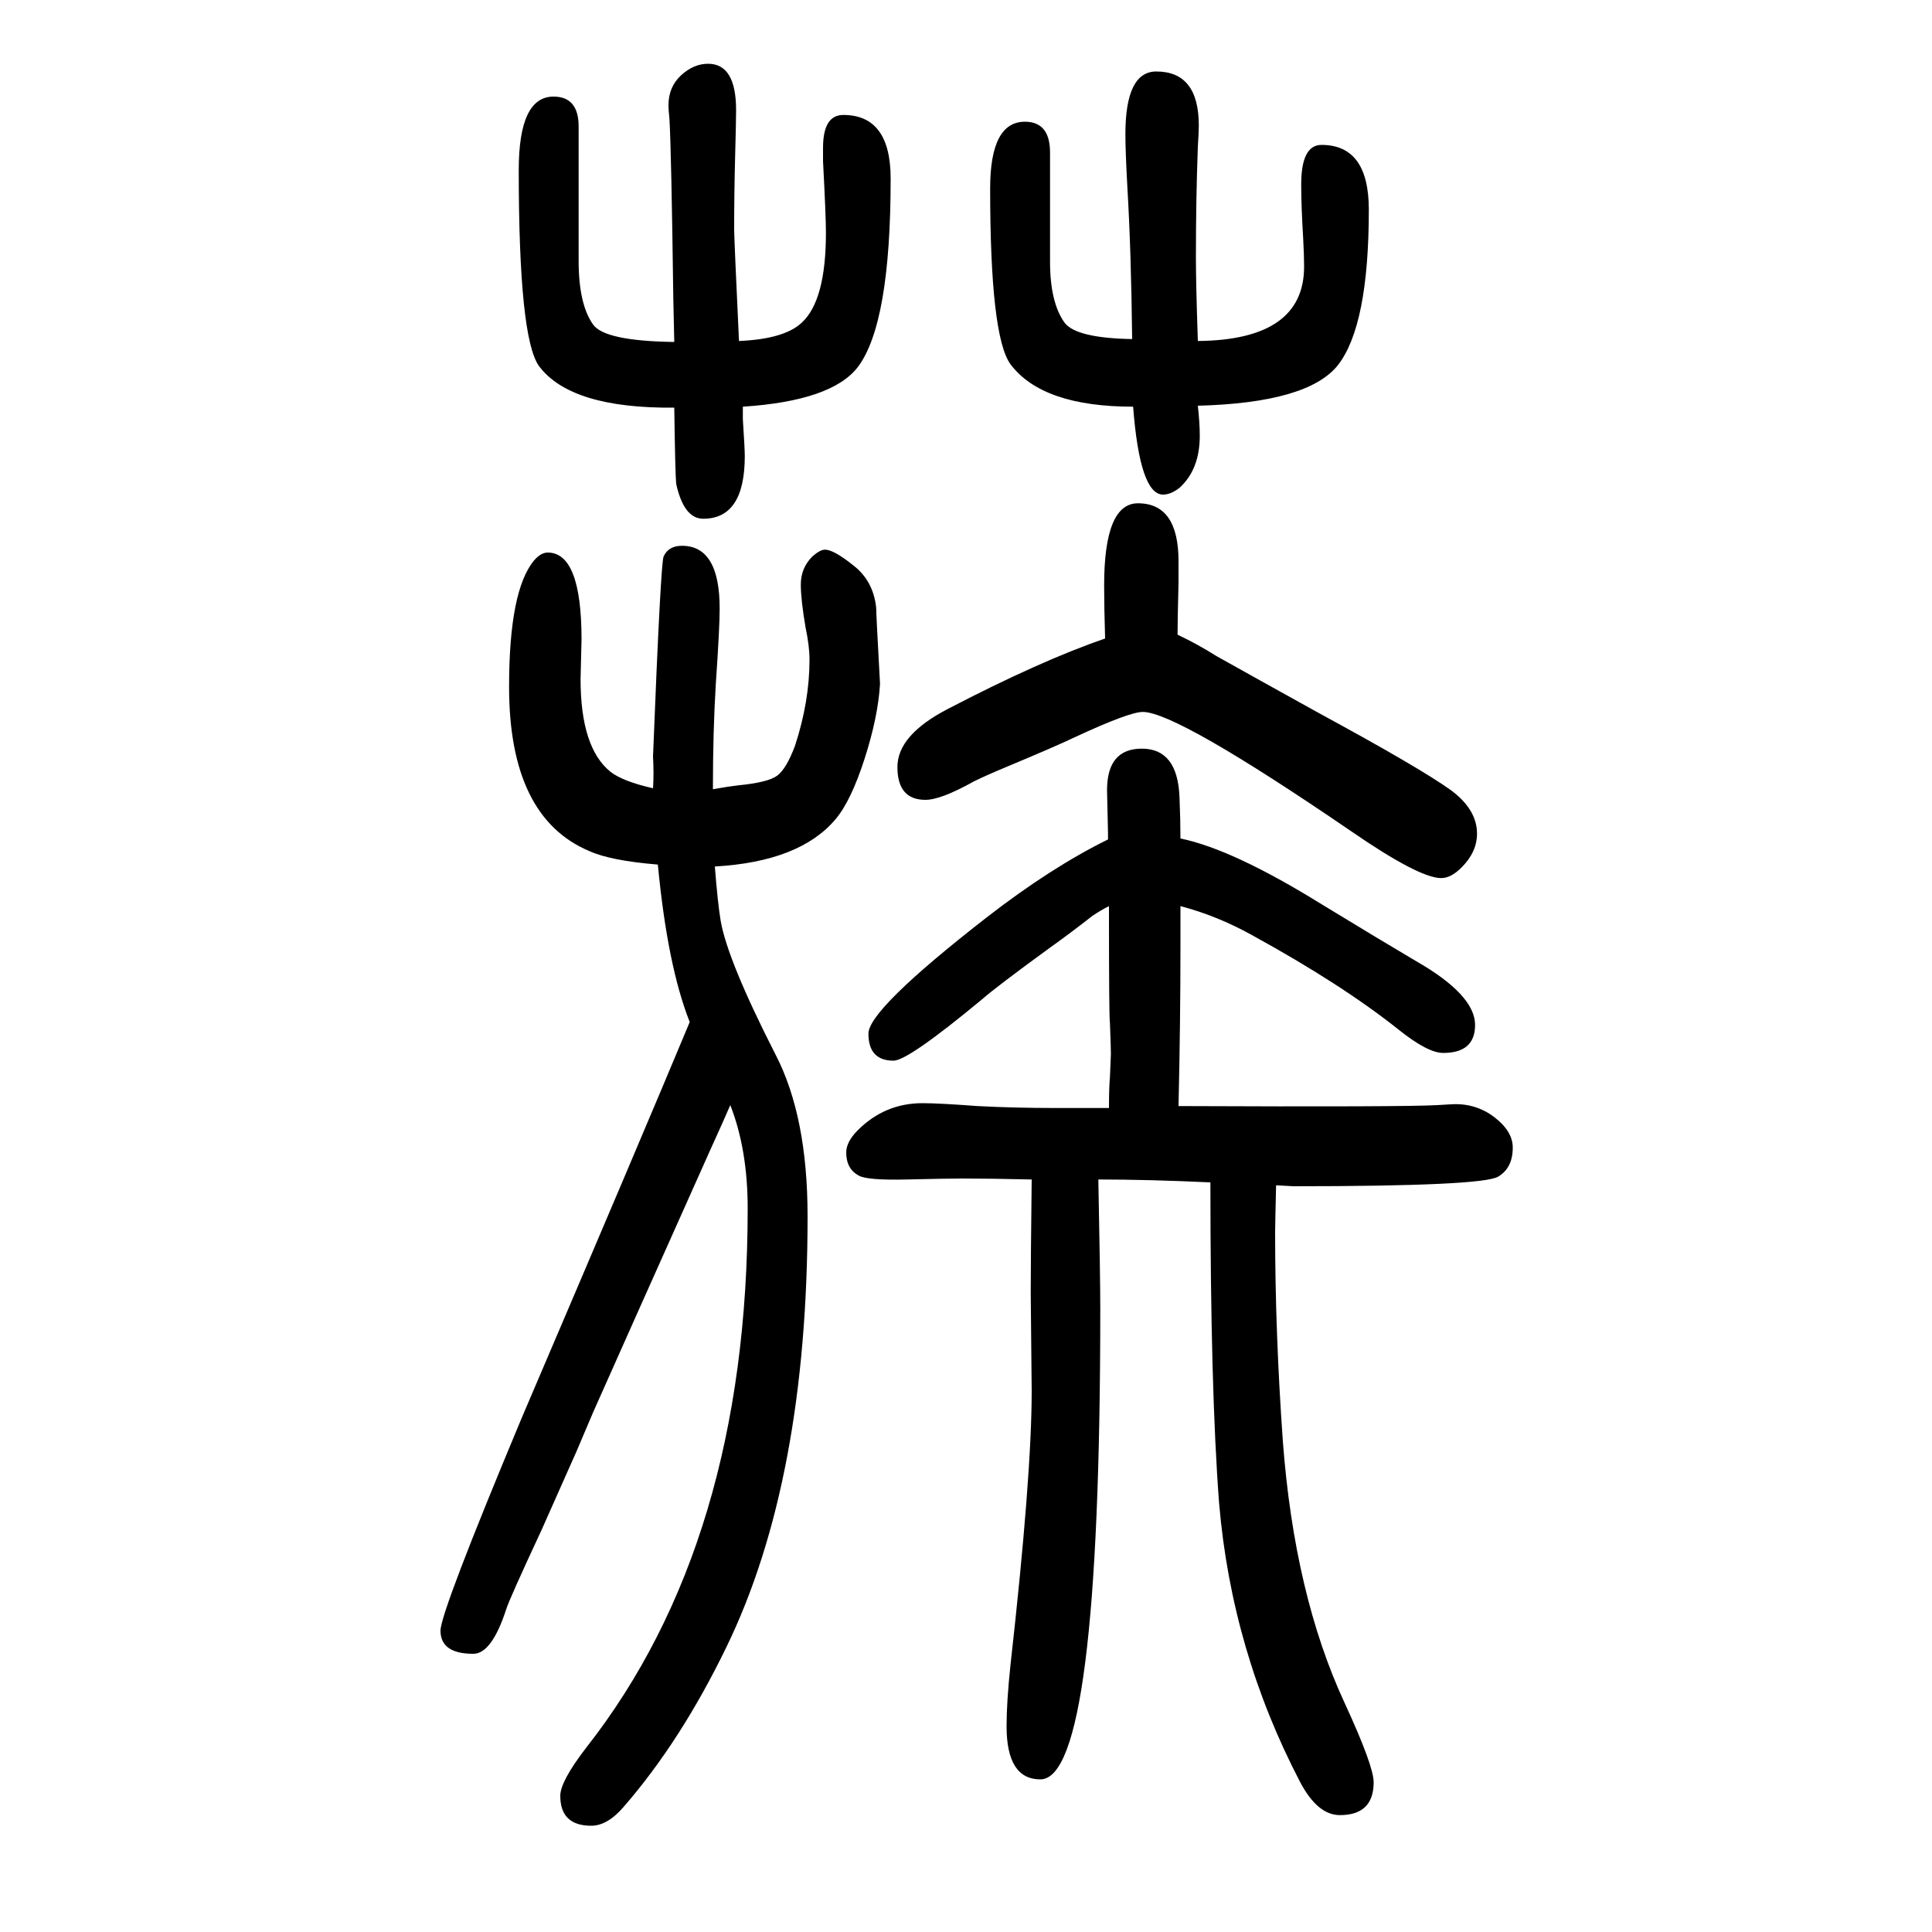
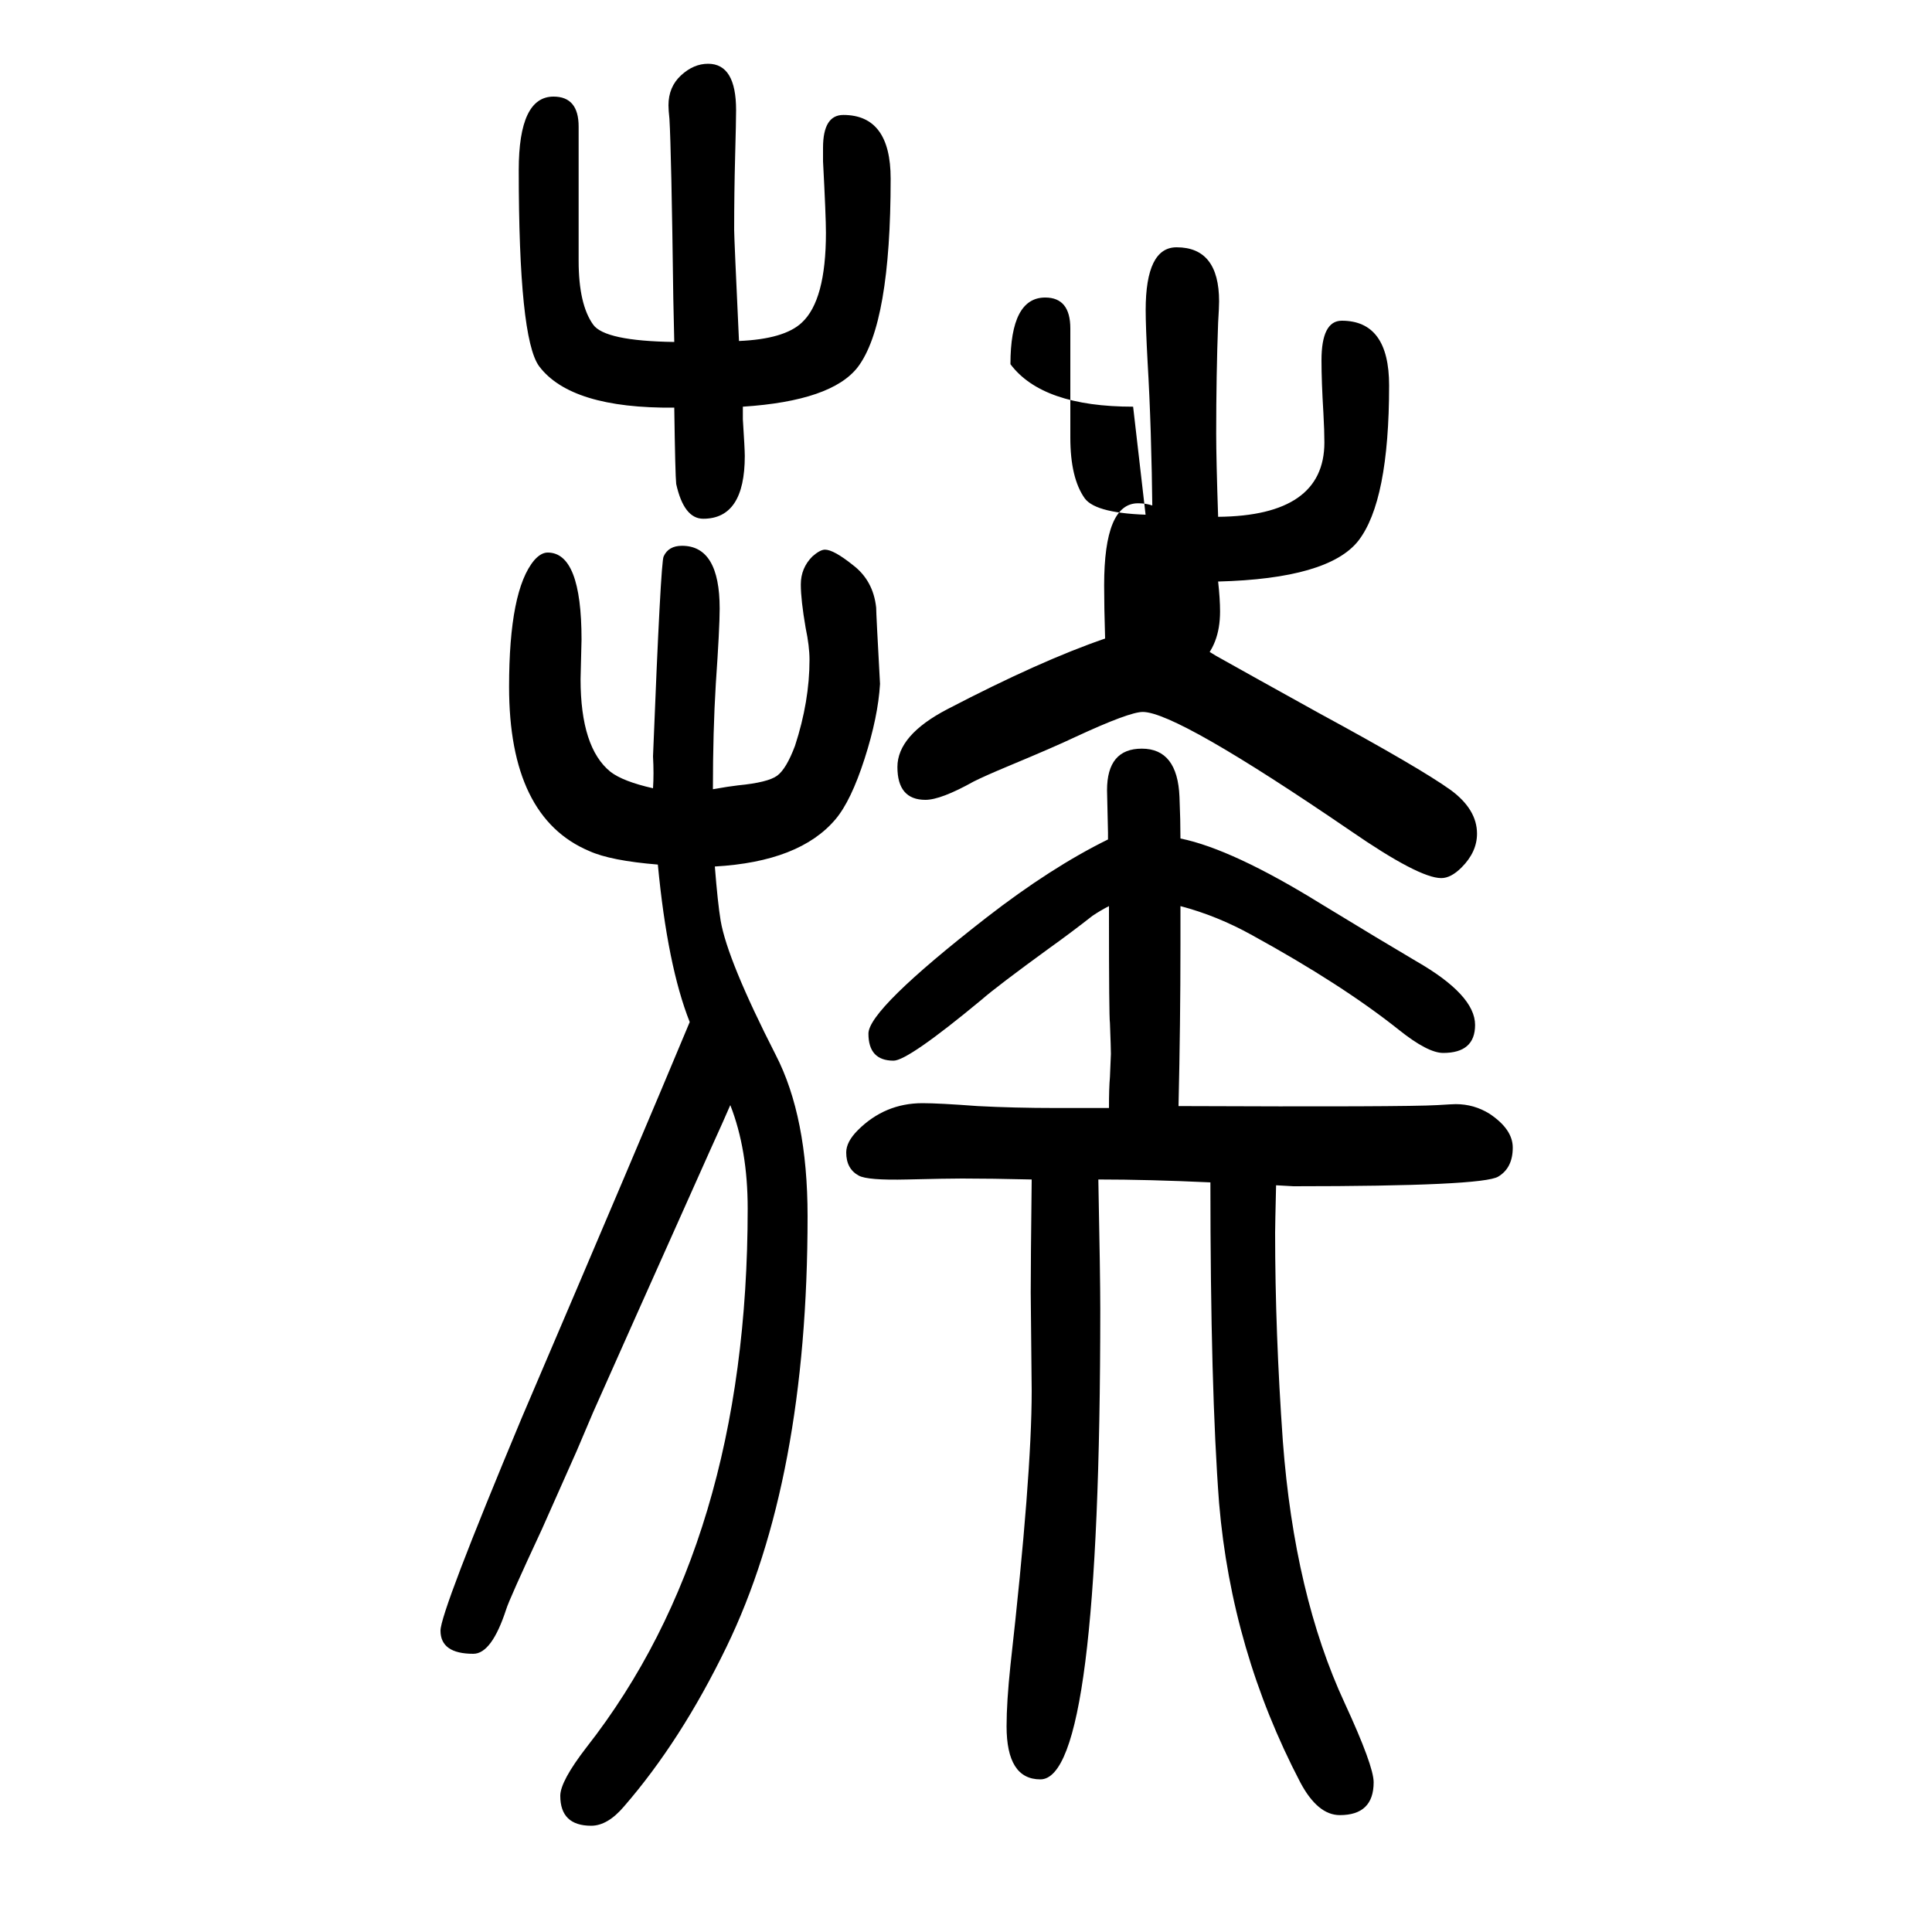
<svg xmlns="http://www.w3.org/2000/svg" height="100" width="100" version="1.1">
-   <path d="M1222 782q54 -11 146 -68q64 -39 98 -59q61 -35 61 -66q0 -29 -33 -29q-16 0 -46 24q-59 47 -152 98q-36 20 -74 30v-9v-31q0 -81 -2 -167q234 -1 268 1q16 1 19 1q19 0 35 -10q24 -16 24 -35q0 -21 -15 -30q-16 -10 -212 -10q-2 0 -18 1q-1 -42 -1 -49q0 -103 8 -216 q12 -159 64 -271q30 -65 30 -82q0 -34 -35 -34q-23 0 -41 34q-71 136 -84 289q-9 118 -9 332q-64 3 -116 3q2 -101 2 -134q0 -487 -62 -487q-35 0 -35 55q0 25 4 63q22 196 22 284l-1 102q0 31 1 117q-42 1 -72 1q-16 0 -57 -1t-50 4q-13 7 -13 24q0 11 12 23q28 28 67 28 q17 0 57 -3q38 -2 81 -2h55q0 21 1 32q1 22 1 24q0 6 -1 32q-1 6 -1 114v7q-8 -4 -17 -10q-23 -18 -44 -33q-55 -40 -71 -54q-76 -63 -91 -63q-26 0 -26 28q0 25 122 120q67 52 126 81v7l-1 44q0 43 36 43q37 0 39 -50q1 -24 1 -43zM1144 989q-1 33 -1 55q0 85 35 85 q42 0 42 -60v-22q-1 -40 -1 -54q21 -10 40 -22q32 -18 106 -59q105 -57 137 -80q27 -20 27 -45q0 -19 -16 -35q-11 -11 -21 -11q-23 0 -94 49q-180 123 -215 123q-14 0 -70 -26q-21 -10 -69 -30q-24 -10 -36 -16q-34 -19 -50 -19q-29 0 -29 34q0 33 52 60q96 50 163 73z M740 753q3 -38 6 -56q7 -41 57 -139q33 -64 33 -167q0 -273 -84 -446q-47 -97 -106 -165q-17 -20 -34 -20q-32 0 -32 31q0 15 27 50q167 213 167 558q0 61 -18 107q-6 -14 -21 -47l-76 -170l-45 -101l-17 -40l-36 -81q-34 -73 -37 -83q-15 -46 -34 -46q-34 0 -34 24 q0 19 84 220q124 290 174 410q-23 58 -33 163q-49 4 -71 14q-83 35 -83 170q0 100 26 131q7 8 14 8q35 0 35 -90l-1 -41q0 -71 31 -96q13 -10 44 -17q1 15 0 33q8 202 11 207q5 11 19 11q39 0 39 -65q0 -20 -4 -78q-3 -49 -3 -109q17 3 26 4q31 3 40.5 10t18.5 31 q15 46 15 89q0 14 -4 33q-5 29 -5 45q0 17 12 29q8 7 13 7q9 0 29 -16q21 -16 24 -44q0 -6 4 -79q-2 -34 -16 -77.5t-30 -62.5q-37 -44 -125 -49zM765 1297q47 2 65 19q25 23 25 93q0 17 -3 74v14q0 34 21 34q49 0 49 -66q0 -150 -34 -195q-27 -35 -119 -41v-13q2 -31 2 -38 q0 -65 -43 -65q-20 0 -28 36q-1 9 -2 79q-107 -1 -140 43q-21 29 -21 203q0 76 36 76q26 0 26 -31v-28v-75v-36q0 -45 15 -66q12 -17 84 -18l-1 45q-2 152 -4 186q-1 9 -1 14q0 19 13 31t28 12q29 0 29 -48q0 -11 -1 -48q-1 -38 -1 -76q0 -8 5 -115zM1173 1229 q-94 0 -127 44q-21 29 -21 182q0 69 36 69q26 0 26 -32v-28v-41v-44q0 -42 15 -63q12 -16 70 -17q-1 91 -5 158q-2 37 -2 54q0 65 32 65q44 0 44 -56q0 -6 -1 -22q-2 -54 -2 -115q0 -26 2 -86q110 1 110 77q0 12 -1 30q-2 33 -2 55q0 41 21 41q49 0 49 -67q0 -120 -32 -161 q-31 -39 -145 -42q2 -18 2 -31q0 -35 -21 -54q-9 -7 -17 -7q-24 0 -31 91z" style="" transform="scale(0.05 -0.05) translate(0 -1650)" />
+   <path d="M1222 782q54 -11 146 -68q64 -39 98 -59q61 -35 61 -66q0 -29 -33 -29q-16 0 -46 24q-59 47 -152 98q-36 20 -74 30v-9v-31q0 -81 -2 -167q234 -1 268 1q16 1 19 1q19 0 35 -10q24 -16 24 -35q0 -21 -15 -30q-16 -10 -212 -10q-2 0 -18 1q-1 -42 -1 -49q0 -103 8 -216 q12 -159 64 -271q30 -65 30 -82q0 -34 -35 -34q-23 0 -41 34q-71 136 -84 289q-9 118 -9 332q-64 3 -116 3q2 -101 2 -134q0 -487 -62 -487q-35 0 -35 55q0 25 4 63q22 196 22 284l-1 102q0 31 1 117q-42 1 -72 1q-16 0 -57 -1t-50 4q-13 7 -13 24q0 11 12 23q28 28 67 28 q17 0 57 -3q38 -2 81 -2h55q0 21 1 32q1 22 1 24q0 6 -1 32q-1 6 -1 114v7q-8 -4 -17 -10q-23 -18 -44 -33q-55 -40 -71 -54q-76 -63 -91 -63q-26 0 -26 28q0 25 122 120q67 52 126 81v7l-1 44q0 43 36 43q37 0 39 -50q1 -24 1 -43zM1144 989q-1 33 -1 55q0 85 35 85 q42 0 42 -60v-22q-1 -40 -1 -54q21 -10 40 -22q32 -18 106 -59q105 -57 137 -80q27 -20 27 -45q0 -19 -16 -35q-11 -11 -21 -11q-23 0 -94 49q-180 123 -215 123q-14 0 -70 -26q-21 -10 -69 -30q-24 -10 -36 -16q-34 -19 -50 -19q-29 0 -29 34q0 33 52 60q96 50 163 73z M740 753q3 -38 6 -56q7 -41 57 -139q33 -64 33 -167q0 -273 -84 -446q-47 -97 -106 -165q-17 -20 -34 -20q-32 0 -32 31q0 15 27 50q167 213 167 558q0 61 -18 107q-6 -14 -21 -47l-76 -170l-45 -101l-17 -40l-36 -81q-34 -73 -37 -83q-15 -46 -34 -46q-34 0 -34 24 q0 19 84 220q124 290 174 410q-23 58 -33 163q-49 4 -71 14q-83 35 -83 170q0 100 26 131q7 8 14 8q35 0 35 -90l-1 -41q0 -71 31 -96q13 -10 44 -17q1 15 0 33q8 202 11 207q5 11 19 11q39 0 39 -65q0 -20 -4 -78q-3 -49 -3 -109q17 3 26 4q31 3 40.5 10t18.5 31 q15 46 15 89q0 14 -4 33q-5 29 -5 45q0 17 12 29q8 7 13 7q9 0 29 -16q21 -16 24 -44q0 -6 4 -79q-2 -34 -16 -77.5t-30 -62.5q-37 -44 -125 -49zM765 1297q47 2 65 19q25 23 25 93q0 17 -3 74v14q0 34 21 34q49 0 49 -66q0 -150 -34 -195q-27 -35 -119 -41v-13q2 -31 2 -38 q0 -65 -43 -65q-20 0 -28 36q-1 9 -2 79q-107 -1 -140 43q-21 29 -21 203q0 76 36 76q26 0 26 -31v-28v-75v-36q0 -45 15 -66q12 -17 84 -18l-1 45q-2 152 -4 186q-1 9 -1 14q0 19 13 31t28 12q29 0 29 -48q0 -11 -1 -48q-1 -38 -1 -76q0 -8 5 -115zM1173 1229 q-94 0 -127 44q0 69 36 69q26 0 26 -32v-28v-41v-44q0 -42 15 -63q12 -16 70 -17q-1 91 -5 158q-2 37 -2 54q0 65 32 65q44 0 44 -56q0 -6 -1 -22q-2 -54 -2 -115q0 -26 2 -86q110 1 110 77q0 12 -1 30q-2 33 -2 55q0 41 21 41q49 0 49 -67q0 -120 -32 -161 q-31 -39 -145 -42q2 -18 2 -31q0 -35 -21 -54q-9 -7 -17 -7q-24 0 -31 91z" style="" transform="scale(0.05 -0.05) translate(0 -1650)" />
</svg>